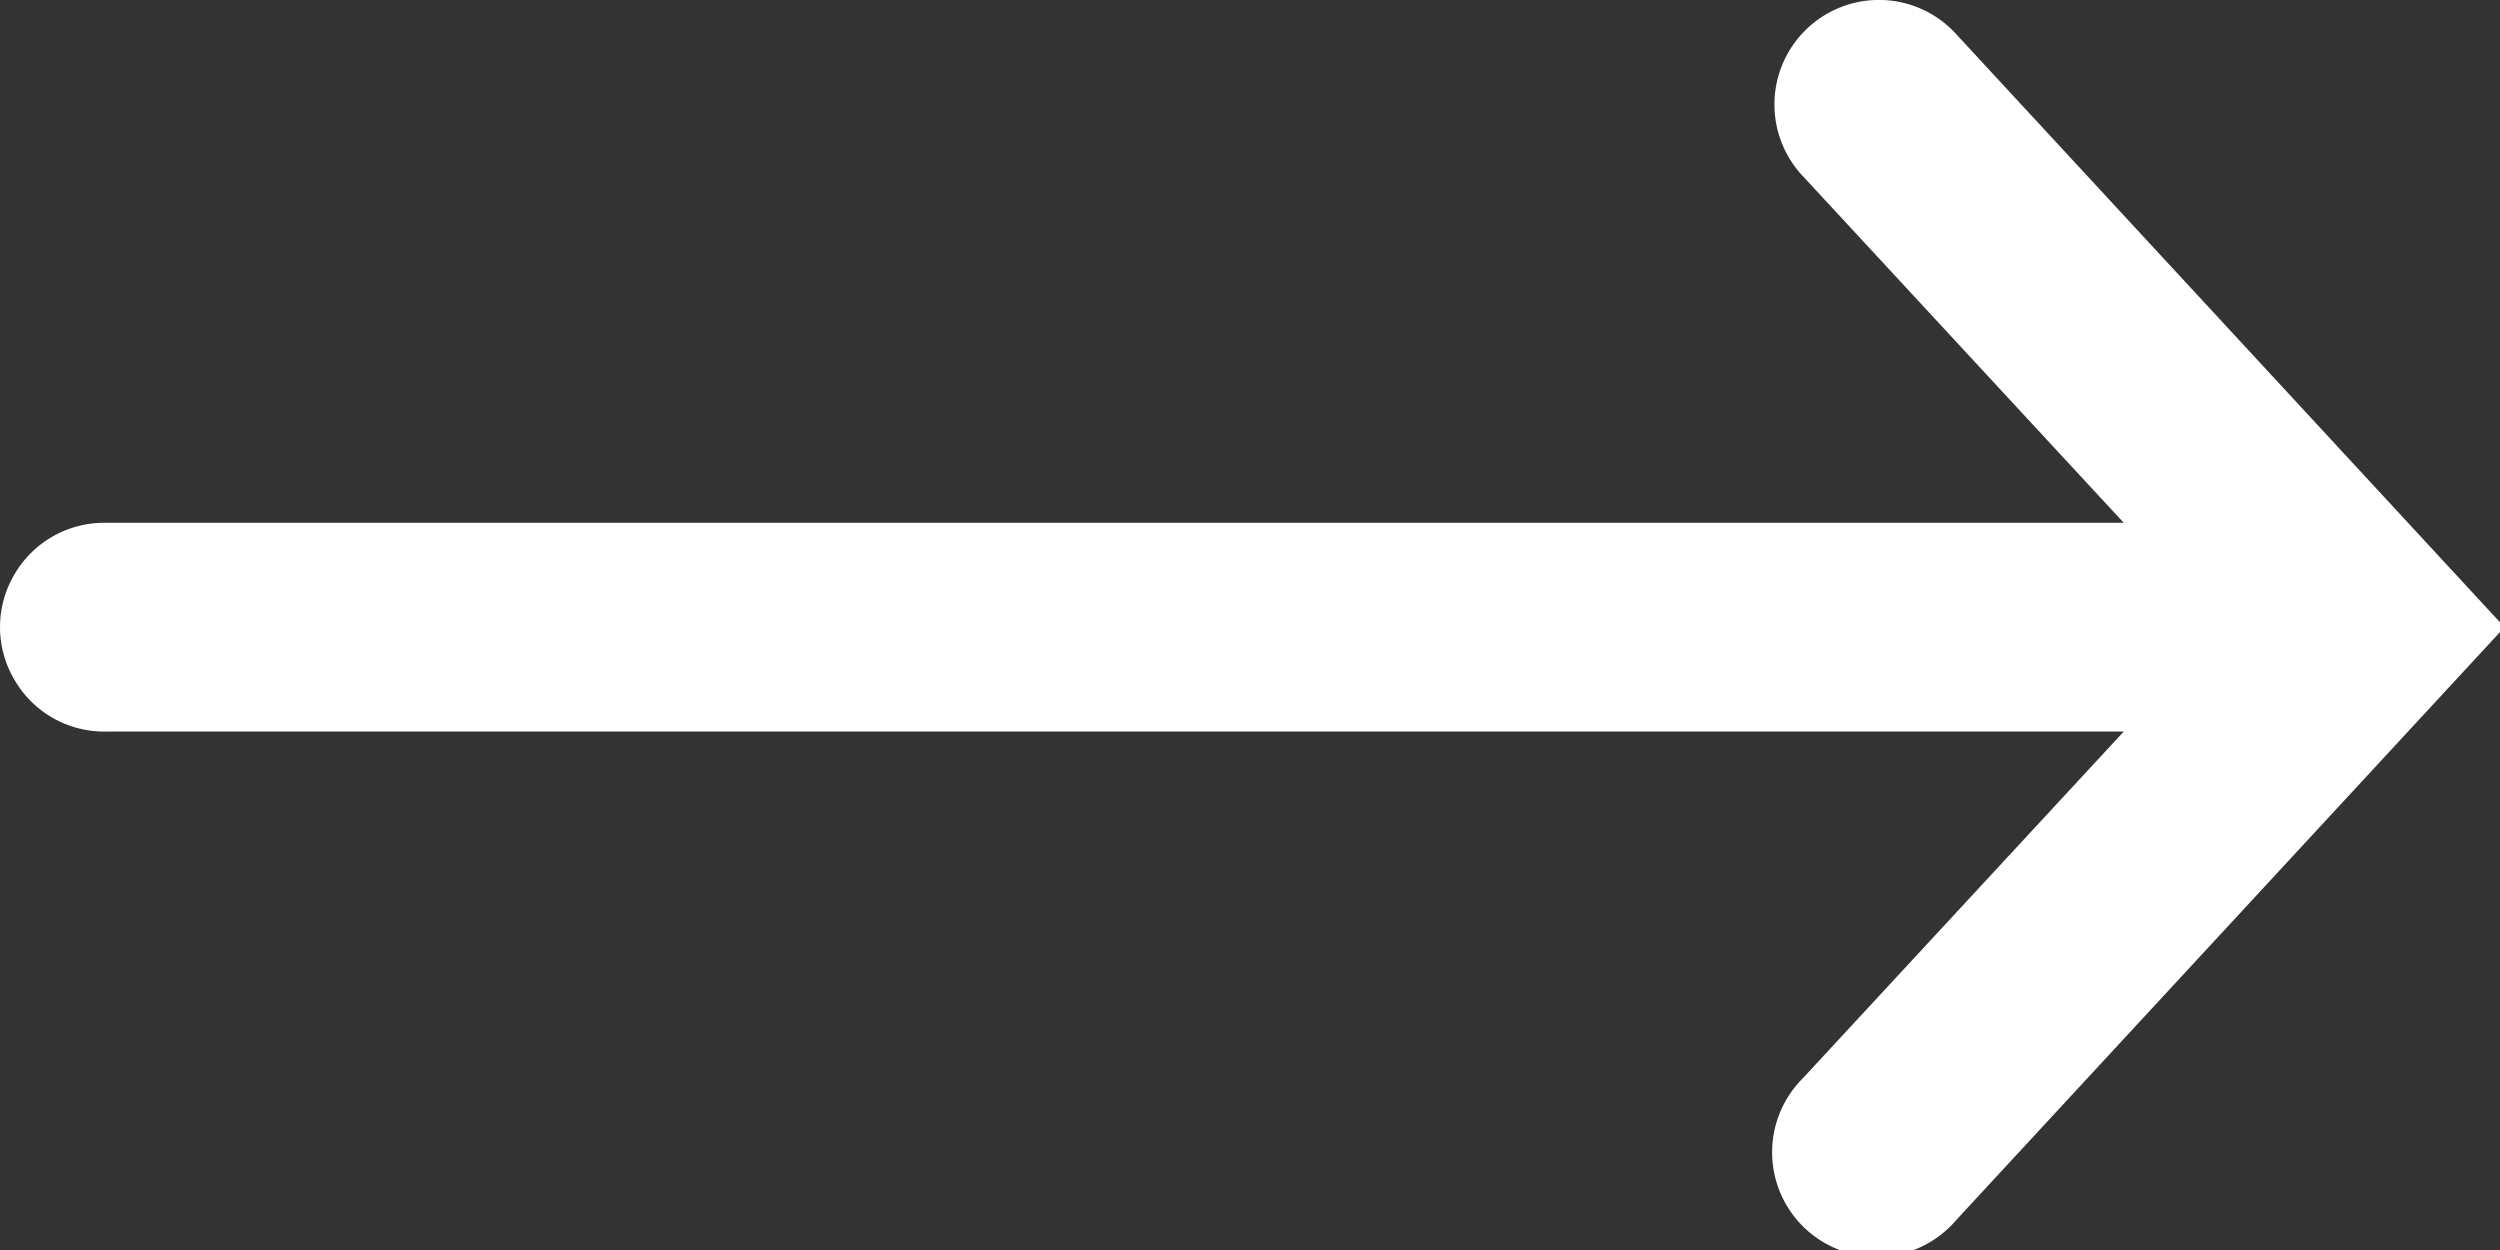
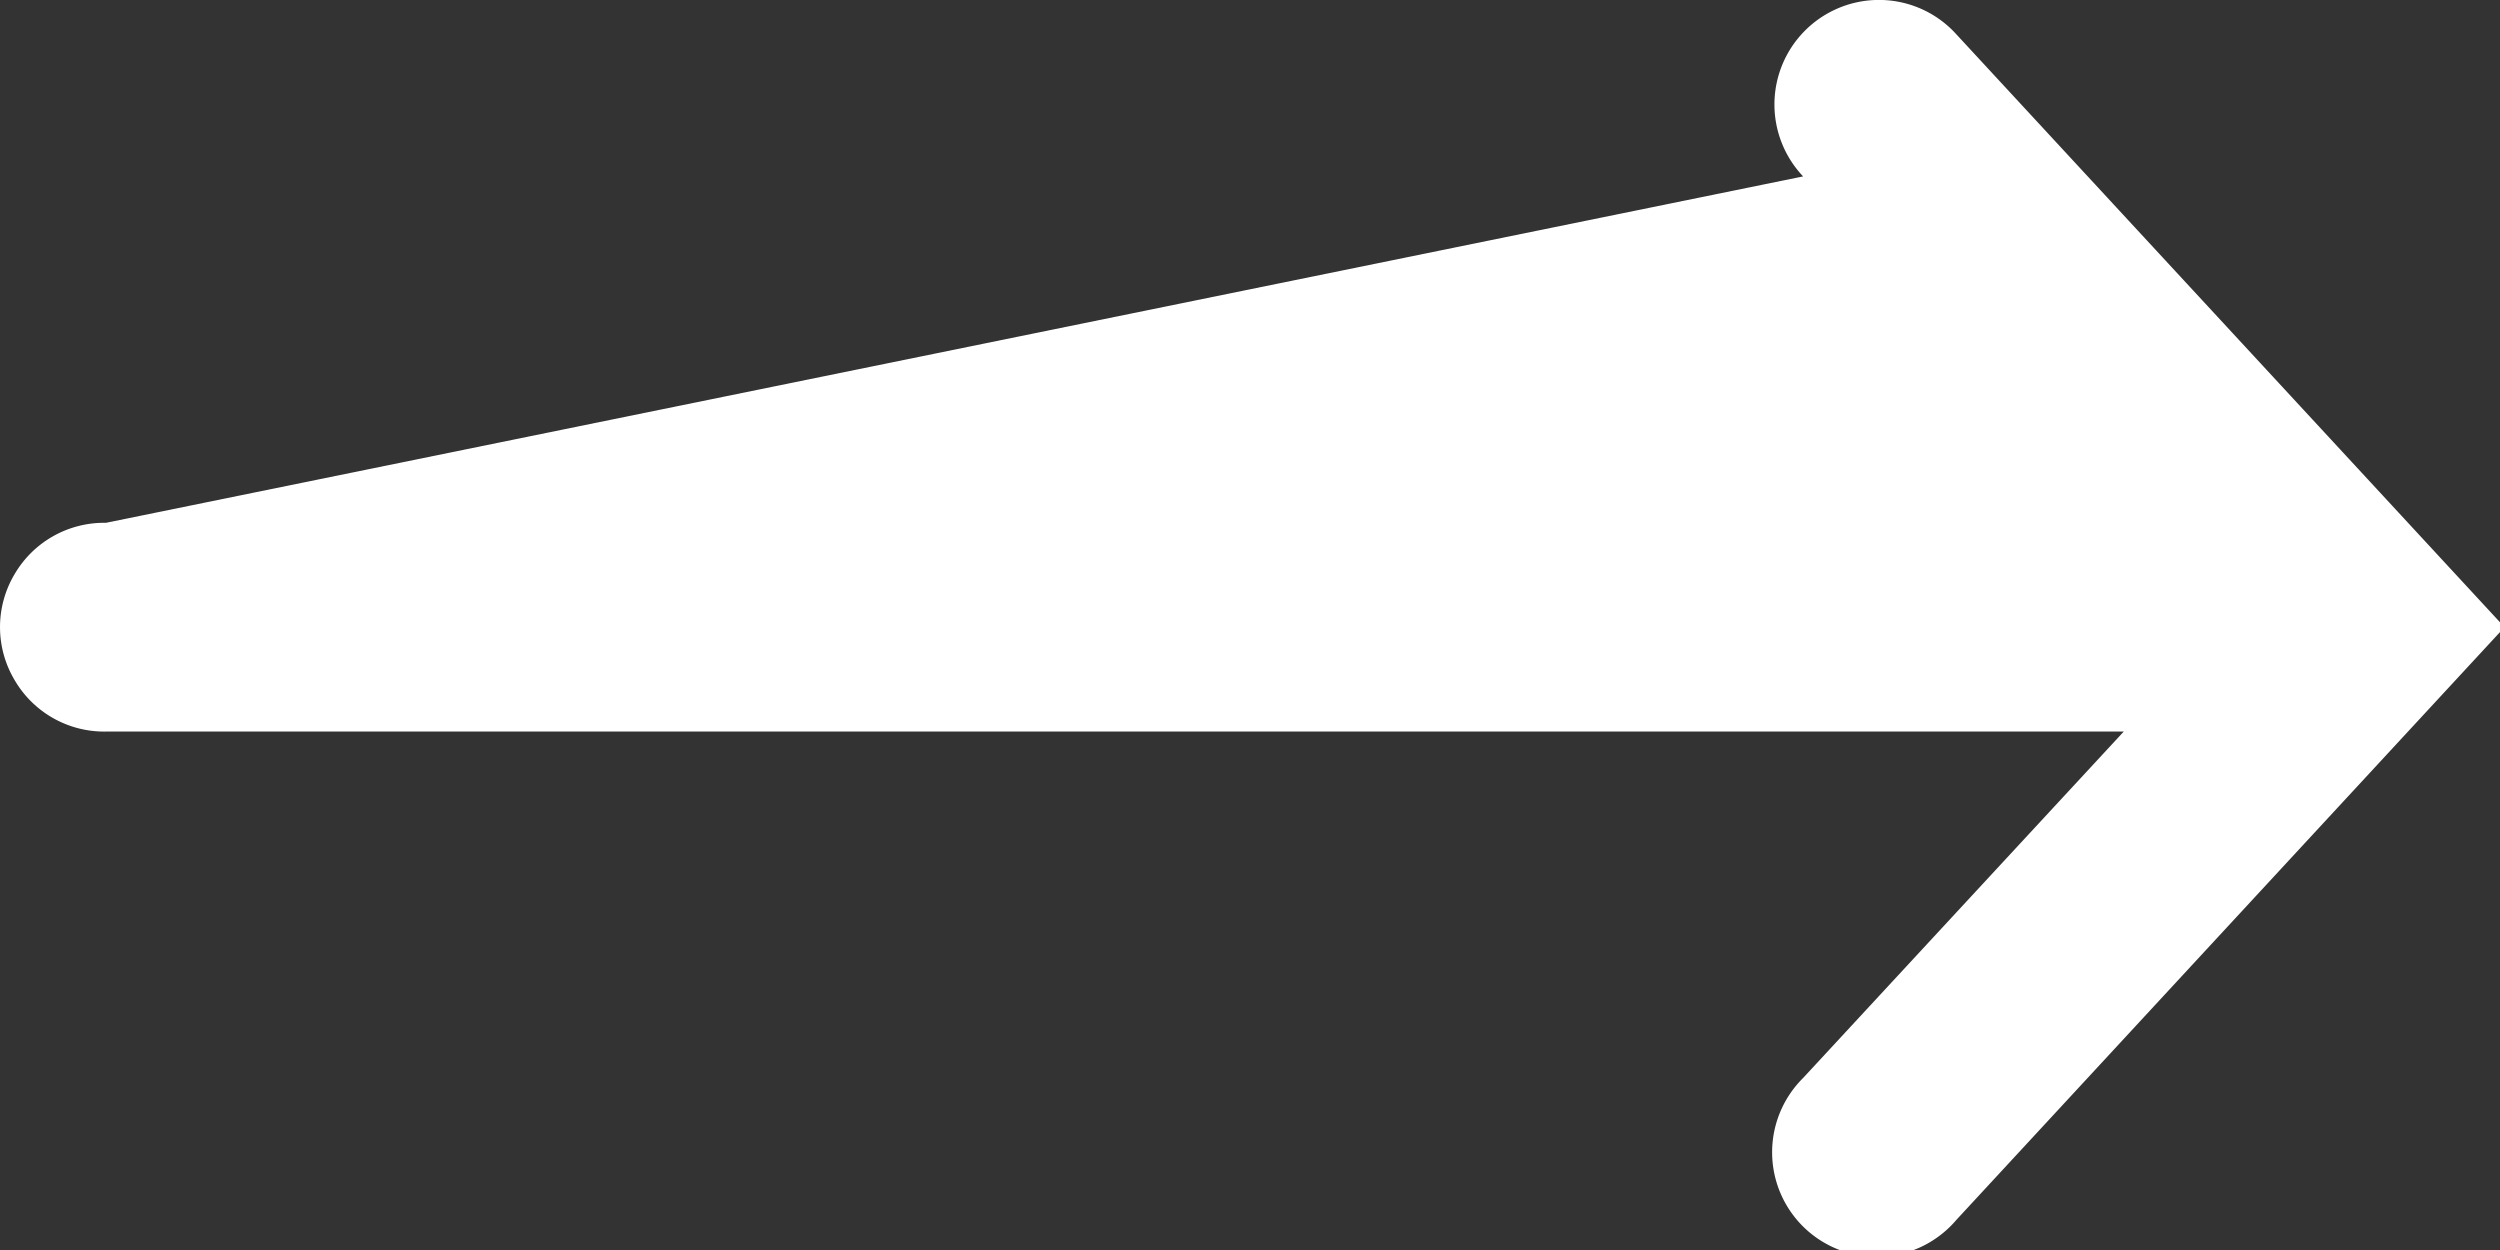
<svg xmlns="http://www.w3.org/2000/svg" width="16" height="8" viewBox="0 0 16 8">
  <rect x="0" y="0" width="16" height="8" fill="#333333" stroke="none" />
-   <path fill="#FFFFFF" fill-rule="nonzero" d="M12.003 0a.667.667 0 0 1 .518.22l3.508 3.794-3.508 3.793a.669.669 0 1 1-.981-.908l2.052-2.217H.678a.664.664 0 0 1-.586-.332.662.662 0 0 1 0-.673.664.664 0 0 1 .586-.331h12.914L11.54 1.129A.669.669 0 0 1 12.003 0z" />
+   <path fill="#FFFFFF" fill-rule="nonzero" d="M12.003 0a.667.667 0 0 1 .518.22l3.508 3.794-3.508 3.793a.669.669 0 1 1-.981-.908l2.052-2.217H.678a.664.664 0 0 1-.586-.332.662.662 0 0 1 0-.673.664.664 0 0 1 .586-.331L11.54 1.129A.669.669 0 0 1 12.003 0z" />
</svg>